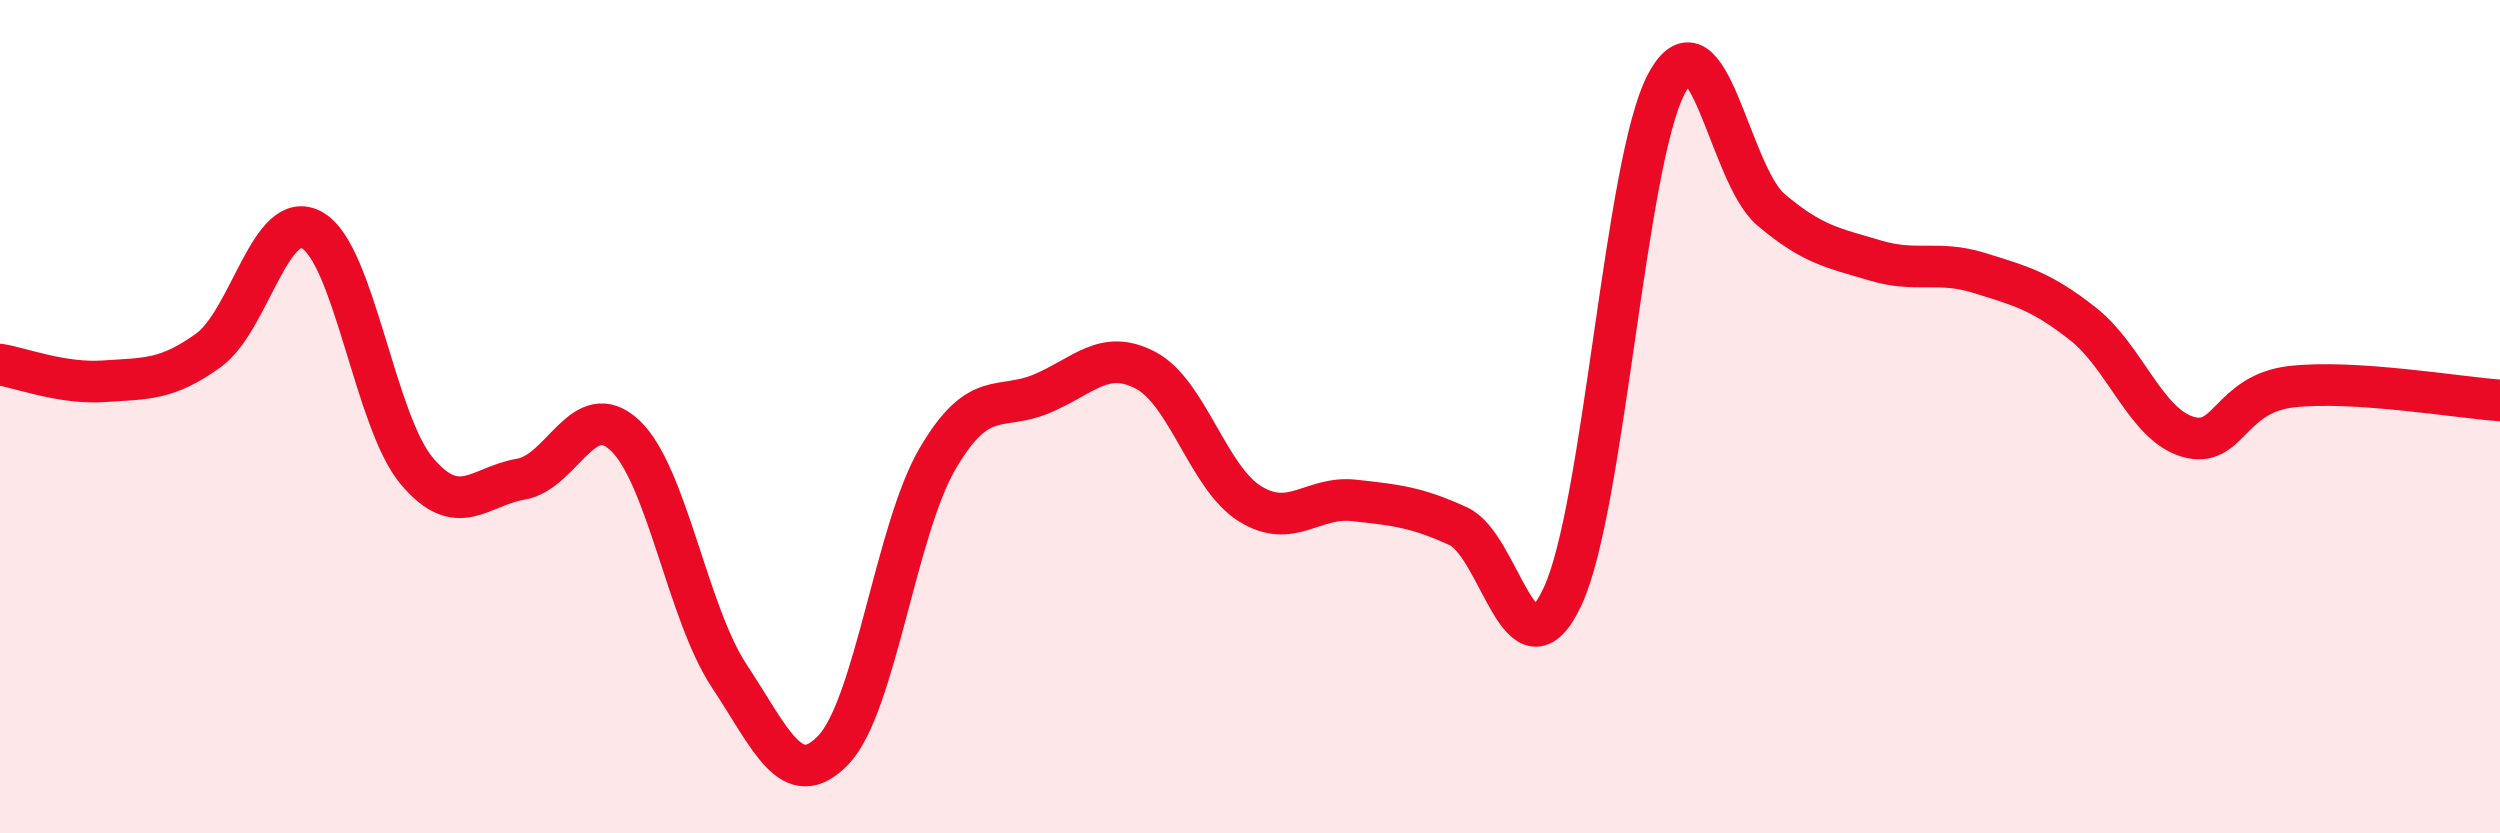
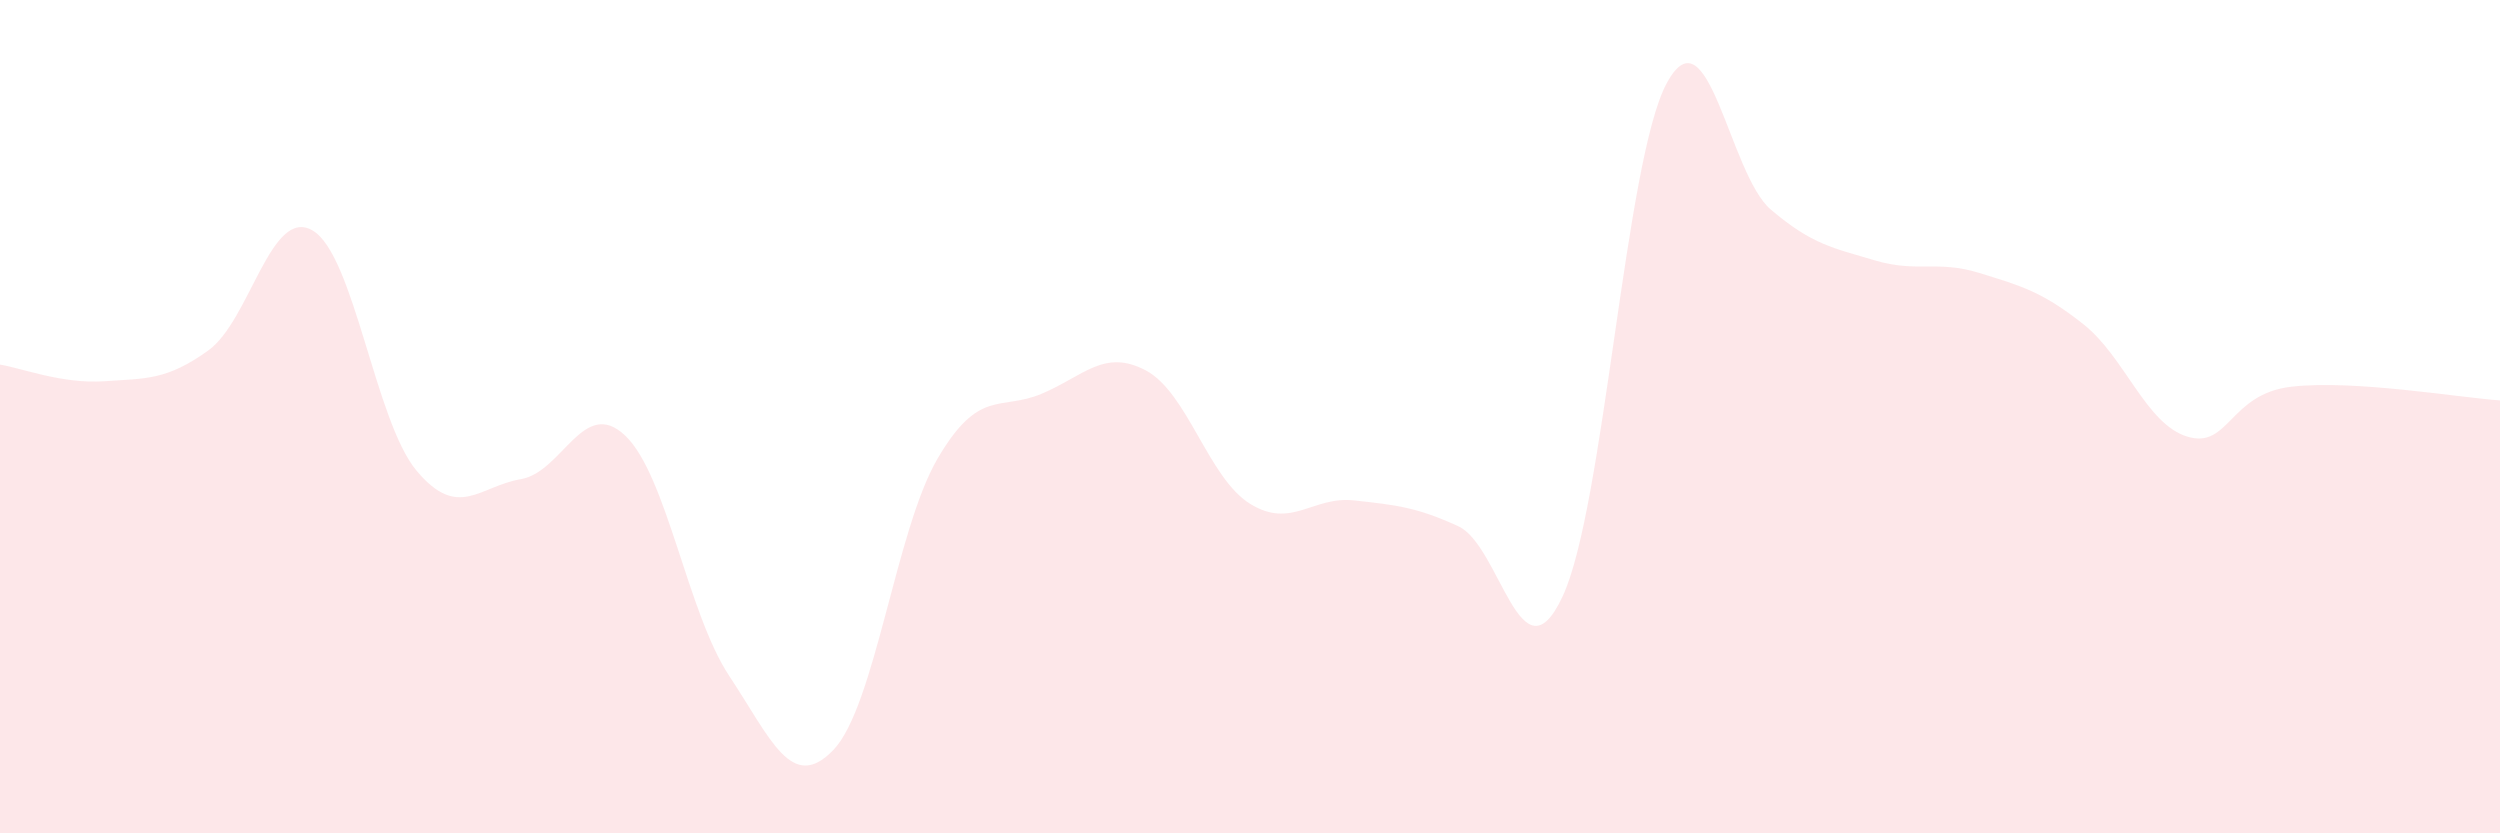
<svg xmlns="http://www.w3.org/2000/svg" width="60" height="20" viewBox="0 0 60 20">
  <path d="M 0,8.75 C 0.5,8.83 1.5,9.22 2.5,9.15 C 3.5,9.08 4,9.13 5,8.41 C 6,7.69 6.5,4.95 7.5,5.53 C 8.5,6.11 9,10.11 10,11.3 C 11,12.49 11.5,11.67 12.5,11.5 C 13.5,11.33 14,9.51 15,10.45 C 16,11.39 16.5,14.71 17.5,16.22 C 18.5,17.73 19,19.04 20,18 C 21,16.96 21.5,12.72 22.5,11.01 C 23.5,9.3 24,9.87 25,9.45 C 26,9.03 26.5,8.36 27.5,8.89 C 28.5,9.42 29,11.47 30,12.09 C 31,12.71 31.5,11.9 32.5,12.01 C 33.5,12.12 34,12.17 35,12.63 C 36,13.09 36.5,16.45 37.5,14.32 C 38.5,12.19 39,3.86 40,2 C 41,0.14 41.5,4.18 42.5,5.03 C 43.5,5.88 44,5.95 45,6.25 C 46,6.55 46.5,6.24 47.5,6.55 C 48.5,6.86 49,6.99 50,7.78 C 51,8.57 51.5,10.18 52.5,10.48 C 53.5,10.78 53.5,9.45 55,9.28 C 56.5,9.11 59,9.54 60,9.61L60 20L0 20Z" fill="#EB0A25" opacity="0.1" stroke-linecap="round" stroke-linejoin="round" />
-   <path d="M 0,8.75 C 0.5,8.83 1.5,9.22 2.5,9.15 C 3.5,9.08 4,9.13 5,8.41 C 6,7.69 6.5,4.95 7.5,5.53 C 8.5,6.11 9,10.11 10,11.3 C 11,12.49 11.5,11.67 12.5,11.5 C 13.5,11.33 14,9.51 15,10.45 C 16,11.39 16.5,14.71 17.5,16.22 C 18.5,17.73 19,19.04 20,18 C 21,16.96 21.5,12.72 22.5,11.01 C 23.5,9.3 24,9.87 25,9.45 C 26,9.03 26.5,8.36 27.5,8.89 C 28.5,9.42 29,11.47 30,12.09 C 31,12.71 31.5,11.9 32.5,12.01 C 33.5,12.12 34,12.17 35,12.63 C 36,13.09 36.5,16.45 37.5,14.32 C 38.5,12.19 39,3.86 40,2 C 41,0.14 41.5,4.18 42.5,5.03 C 43.5,5.88 44,5.95 45,6.25 C 46,6.55 46.5,6.24 47.5,6.55 C 48.5,6.86 49,6.99 50,7.78 C 51,8.57 51.5,10.18 52.5,10.48 C 53.5,10.78 53.5,9.45 55,9.28 C 56.5,9.11 59,9.54 60,9.61" stroke="#EB0A25" stroke-width="1" fill="none" stroke-linecap="round" stroke-linejoin="round" />
</svg>